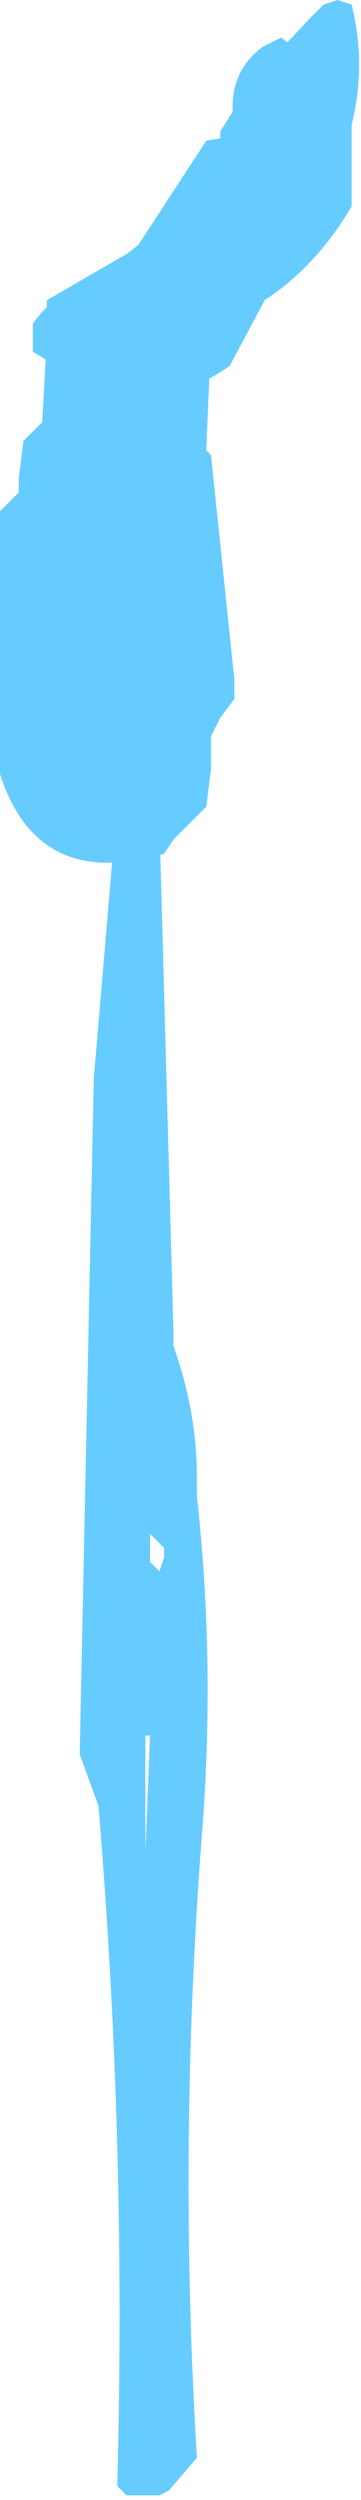
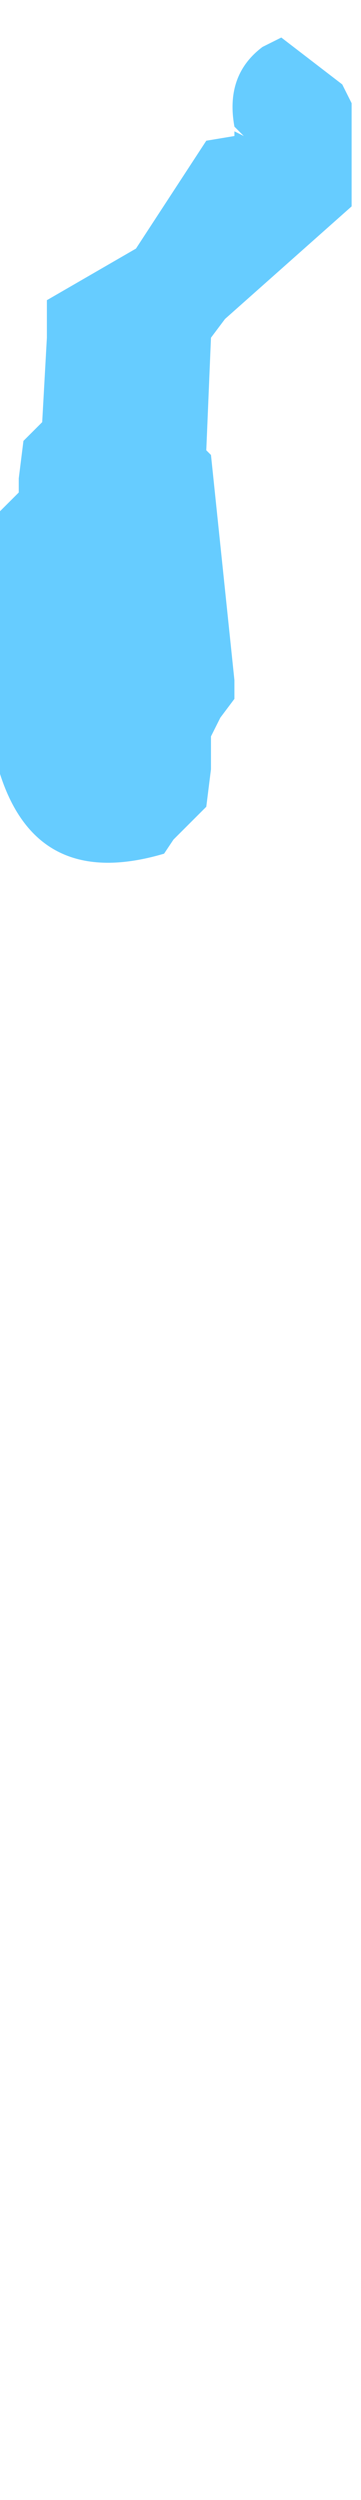
<svg xmlns="http://www.w3.org/2000/svg" height="26.65px" width="3.85px">
  <g transform="matrix(1.0, 0.0, 0.0, 1.0, 48.5, 59.4)">
-     <path d="M-44.9 -59.4 L-44.75 -59.35 Q-44.55 -58.55 -44.85 -57.75 L-44.9 -57.65 -45.0 -57.0 -45.05 -56.9 -45.65 -56.25 -46.05 -55.5 Q-47.05 -54.8 -47.9 -55.5 L-48.15 -55.65 -48.15 -55.75 -48.15 -55.95 Q-47.9 -56.3 -47.45 -56.45 L-46.7 -57.05 -46.65 -57.15 -46.65 -57.25 -46.45 -57.45 -46.3 -57.7 -46.2 -57.8 -46.15 -57.9 -46.15 -58.0 -45.9 -58.4 -45.9 -58.45 -45.2 -59.2 -45.15 -59.25 -45.05 -59.35 -44.9 -59.4 M-47.3 -55.85 L-47.35 -55.8 Q-47.1 -55.65 -46.65 -55.8 L-47.0 -56.05 -47.05 -56.05 -47.3 -55.85 M-46.95 -50.75 L-46.8 -50.65 -46.65 -45.2 -46.65 -45.05 Q-46.4 -44.35 -46.4 -43.65 L-46.4 -43.45 Q-46.2 -41.65 -46.35 -39.8 -46.6 -36.5 -46.4 -33.2 L-46.7 -32.85 -46.8 -32.8 -47.15 -32.8 -47.25 -32.9 Q-47.15 -36.55 -47.45 -40.15 L-47.65 -40.7 -47.5 -47.9 -47.25 -50.85 -47.15 -50.9 -46.95 -50.75 M-46.95 -40.9 L-46.95 -39.65 -46.9 -40.9 -46.95 -40.9 M-46.9 -42.75 L-46.8 -42.65 -46.75 -42.8 -46.75 -42.9 -46.9 -43.05 -46.9 -42.85 -46.9 -42.75" fill="#66ccff" fill-rule="evenodd" stroke="none" />
-     <path d="M-44.85 -58.5 L-44.75 -58.3 -44.75 -57.55 -44.75 -57.2 Q-45.25 -56.35 -46.05 -56.0 L-46.1 -56.0 -46.25 -55.8 -46.3 -54.6 -46.25 -54.55 -46.0 -52.15 -46.0 -51.95 -46.15 -51.75 -46.25 -51.55 -46.25 -51.2 -46.3 -50.8 -46.65 -50.45 -46.75 -50.3 Q-48.1 -49.9 -48.5 -51.15 L-48.5 -53.55 -48.5 -53.95 -48.3 -54.15 -48.3 -54.3 -48.25 -54.7 -48.05 -54.9 -48.0 -55.8 -48.0 -56.2 -47.05 -56.75 -46.3 -57.9 -46.0 -57.95 -46.0 -58.0 -45.9 -57.95 -46.0 -58.05 Q-46.1 -58.6 -45.7 -58.9 L-45.5 -59.0 -44.85 -58.5" fill="#66ccff" fill-rule="evenodd" stroke="none" />
+     <path d="M-44.85 -58.5 L-44.75 -58.3 -44.75 -57.55 -44.75 -57.2 L-46.1 -56.0 -46.25 -55.8 -46.3 -54.6 -46.25 -54.55 -46.0 -52.15 -46.0 -51.95 -46.15 -51.75 -46.25 -51.55 -46.25 -51.2 -46.3 -50.8 -46.65 -50.45 -46.75 -50.3 Q-48.1 -49.9 -48.5 -51.15 L-48.5 -53.55 -48.5 -53.95 -48.3 -54.15 -48.3 -54.3 -48.25 -54.7 -48.05 -54.9 -48.0 -55.8 -48.0 -56.2 -47.05 -56.75 -46.3 -57.9 -46.0 -57.95 -46.0 -58.0 -45.9 -57.95 -46.0 -58.05 Q-46.1 -58.6 -45.7 -58.9 L-45.5 -59.0 -44.85 -58.5" fill="#66ccff" fill-rule="evenodd" stroke="none" />
  </g>
</svg>